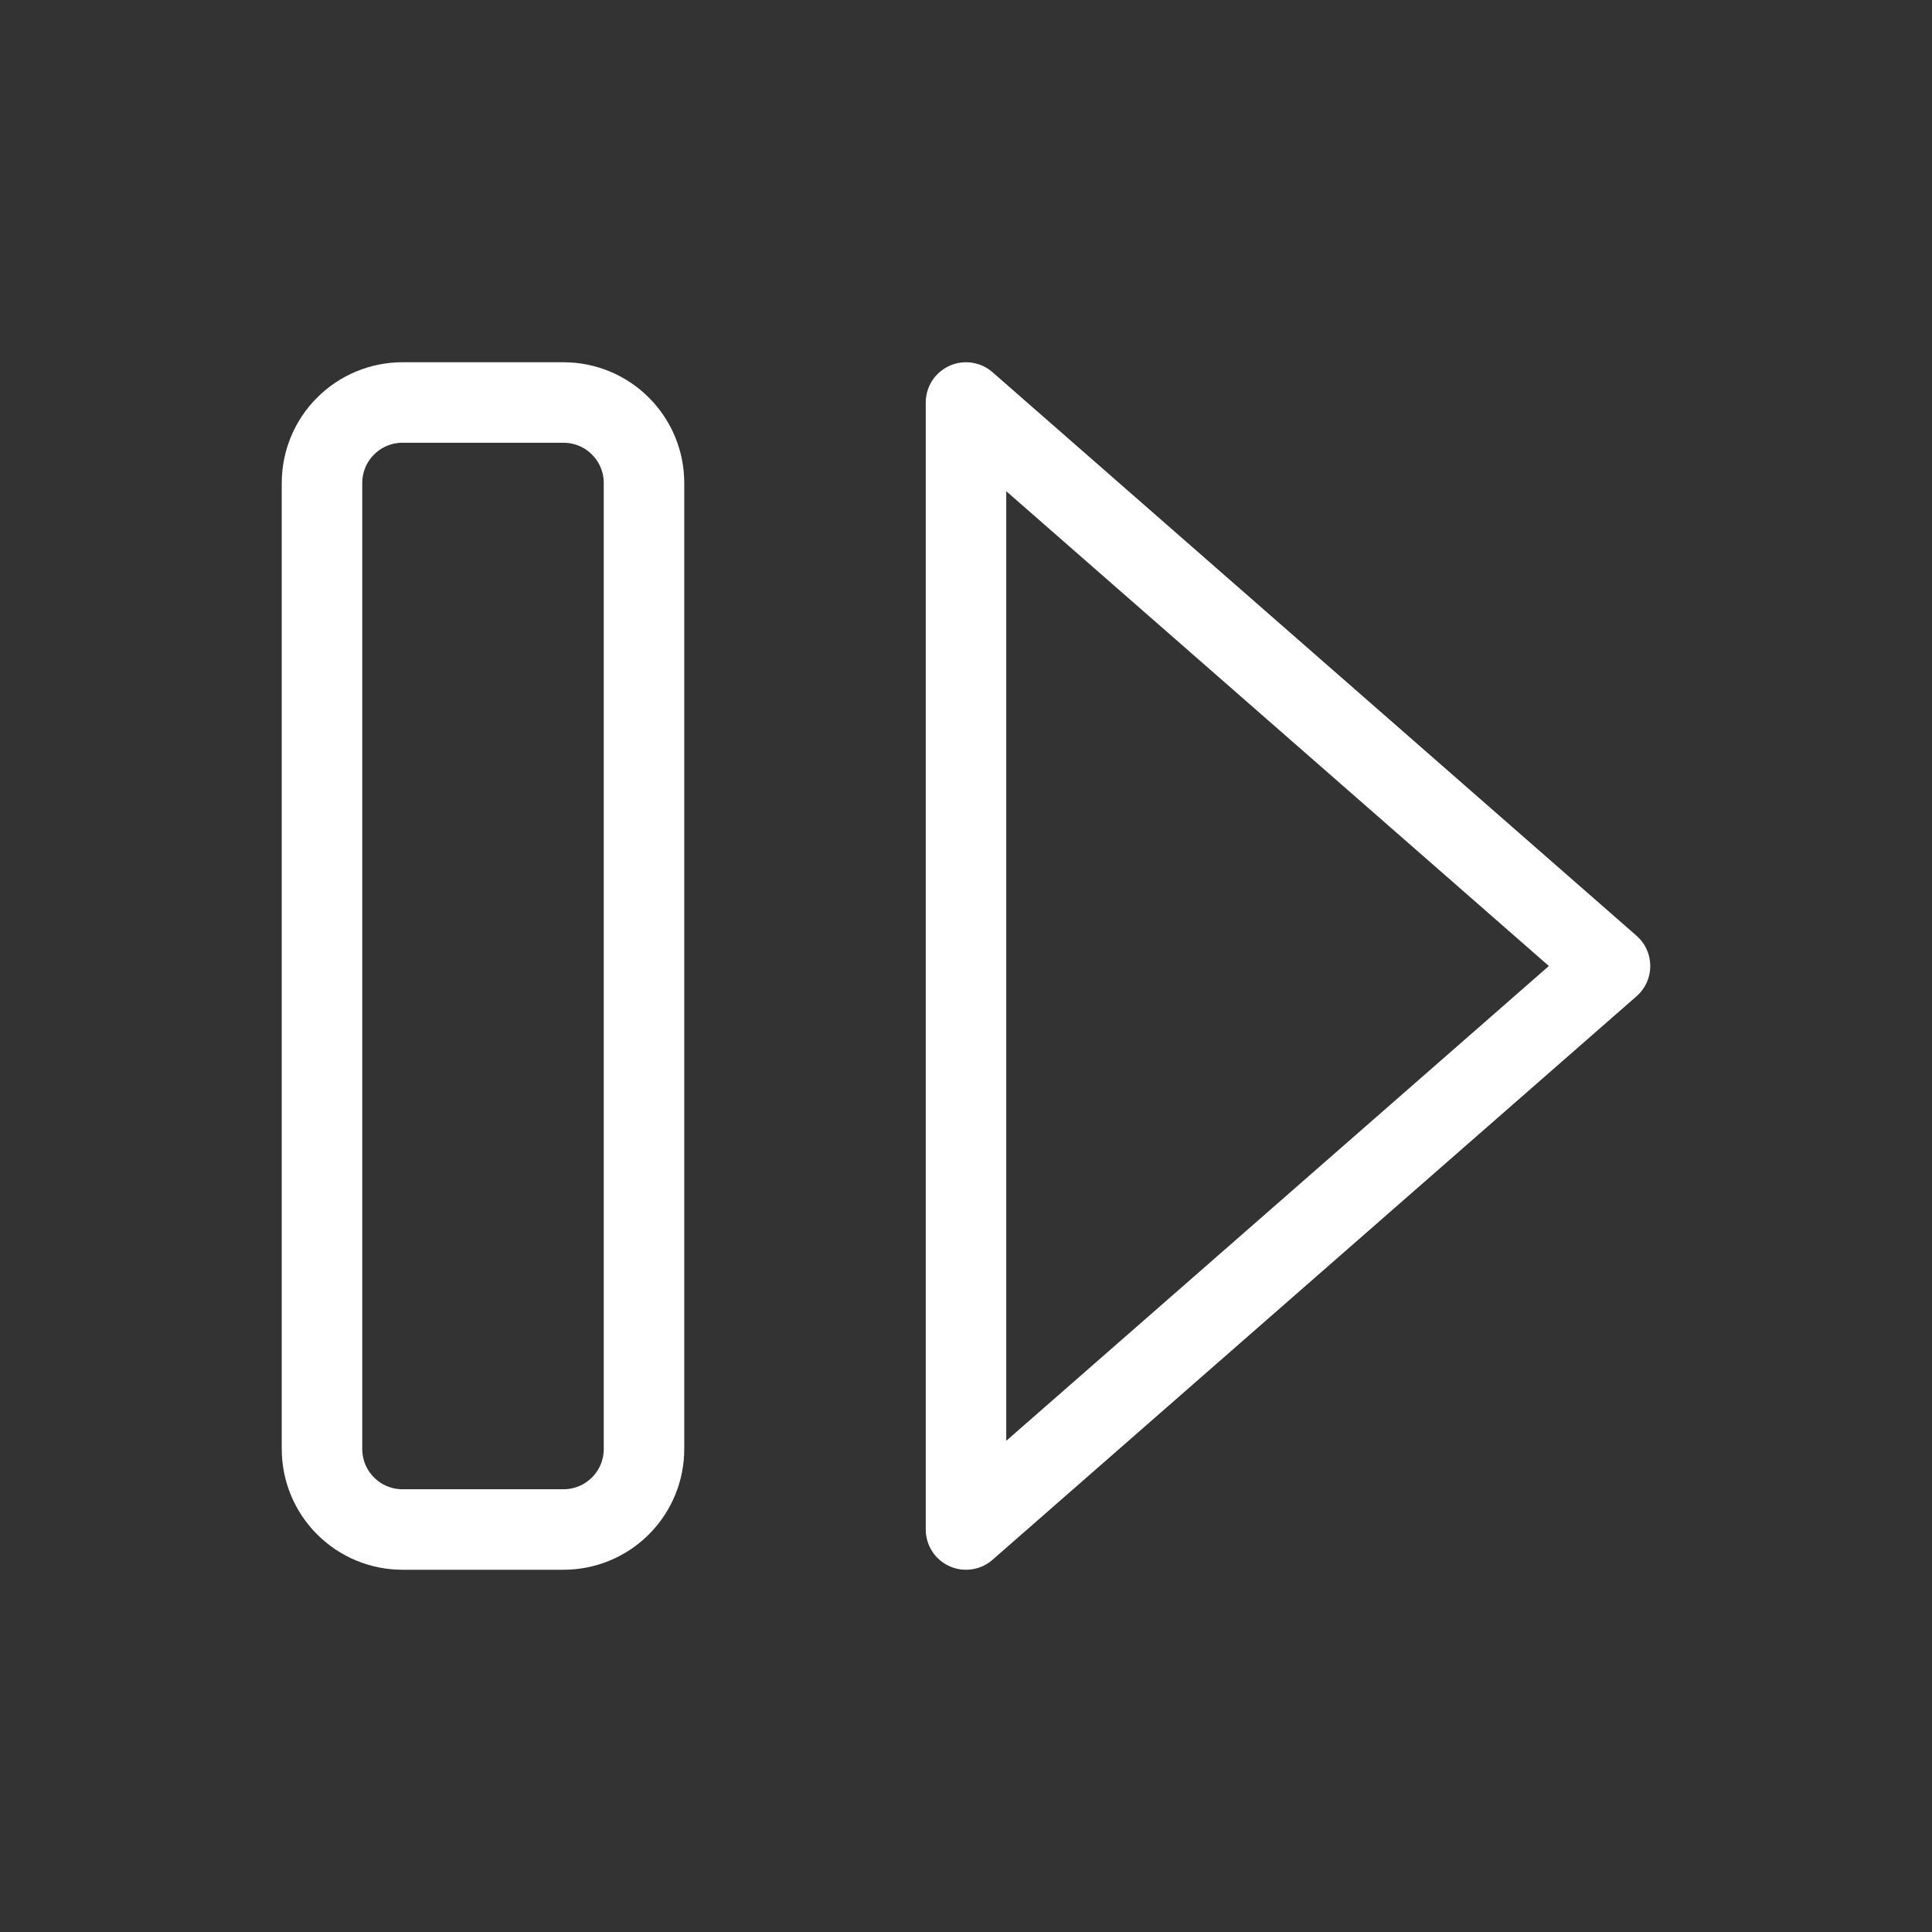
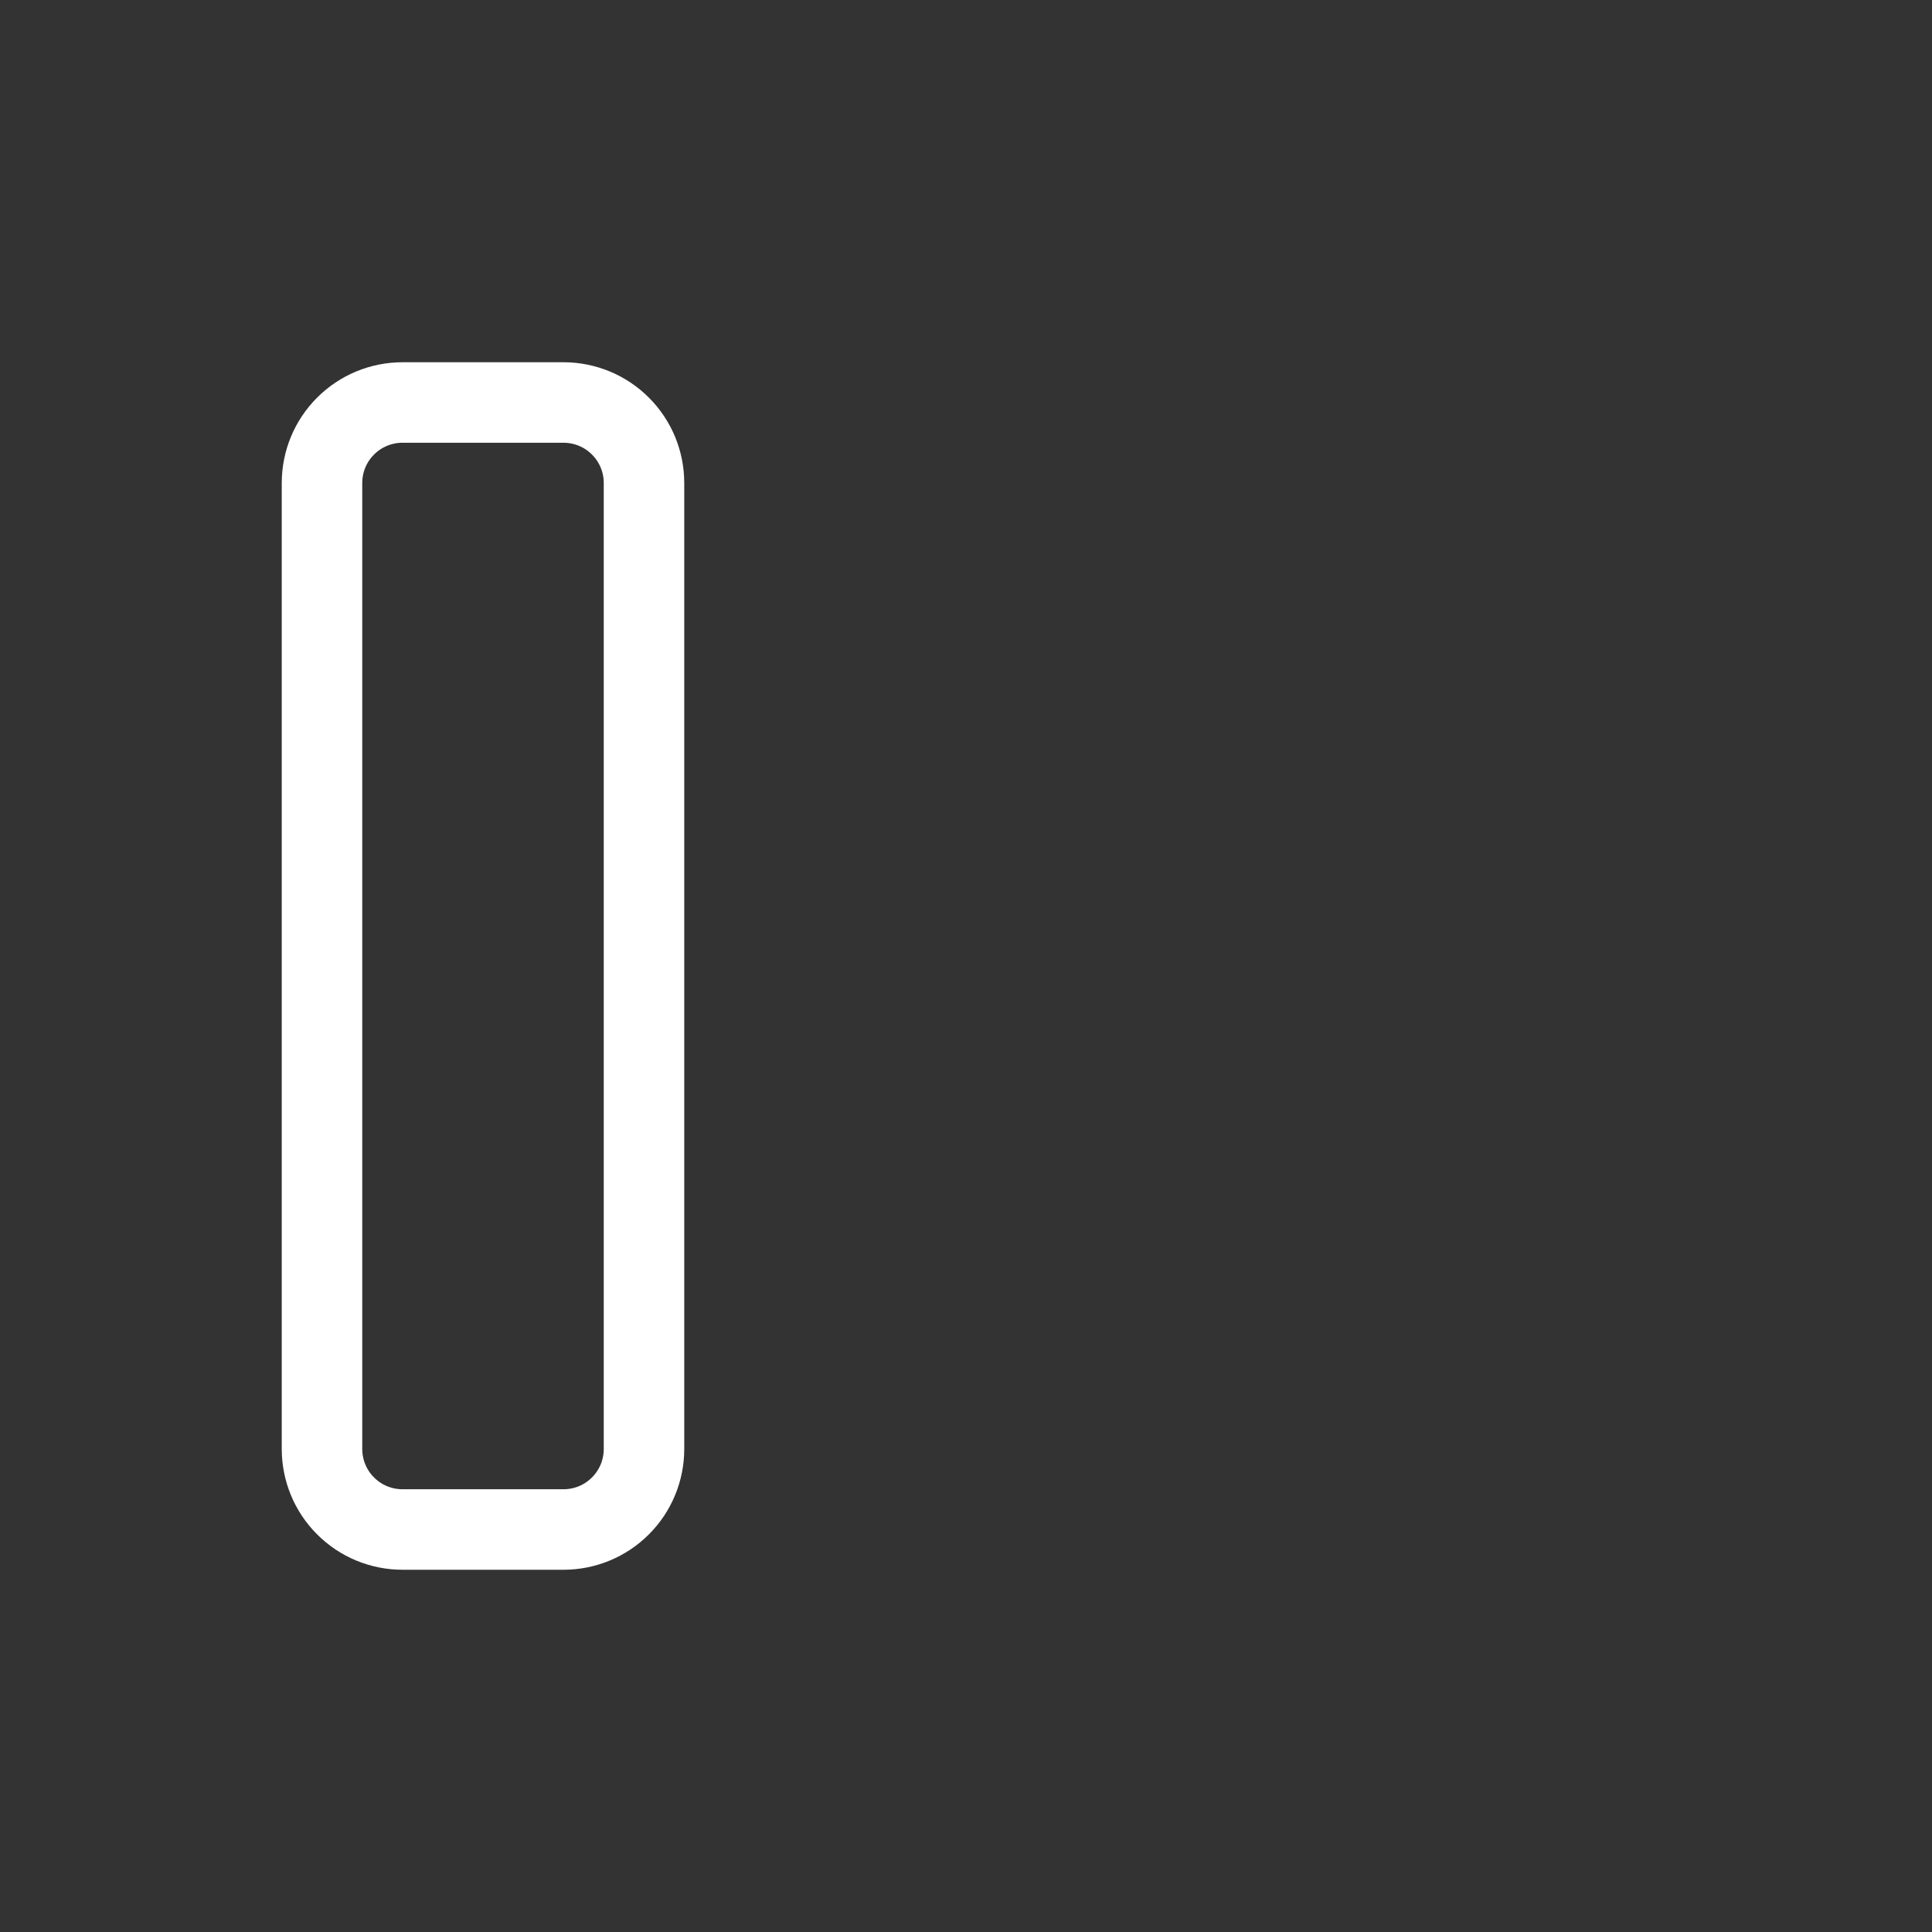
<svg xmlns="http://www.w3.org/2000/svg" width="24" height="24" viewBox="0 0 24 24" fill="none">
  <rect x="0" y="0" width="24" height="24" fill="#333333" stroke="none" />
-   <path d="M12 5L12 19L20 12L12 5Z" stroke="white" stroke-linecap="round" stroke-linejoin="round" />
  <path d="M7 5C7.265 5 7.52 5.105 7.707 5.293C7.895 5.48 8 5.735 8 6L8 18C8 18.265 7.895 18.52 7.707 18.707C7.52 18.895 7.265 19 7 19L5 19C4.735 19 4.48 18.895 4.293 18.707C4.105 18.52 4 18.265 4 18L4 6C4 5.735 4.105 5.48 4.293 5.293C4.48 5.105 4.735 5 5 5L7 5Z" stroke="white" stroke-linecap="round" stroke-linejoin="round" />
</svg>